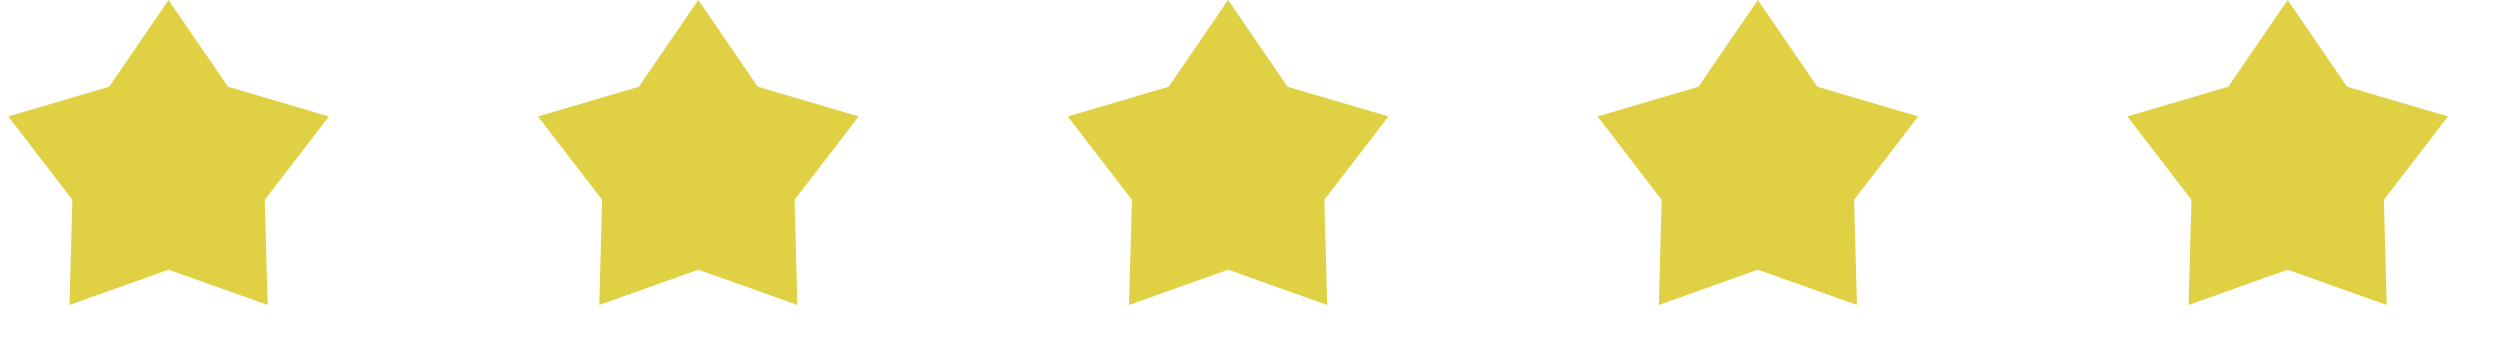
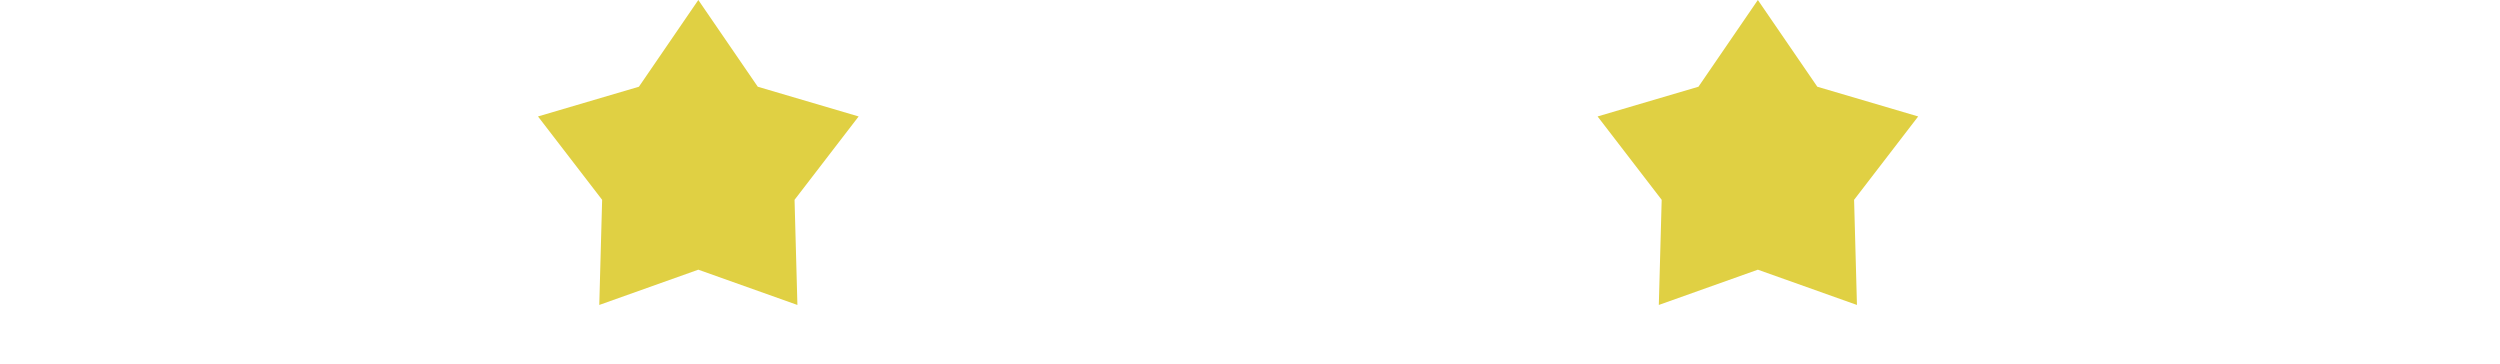
<svg xmlns="http://www.w3.org/2000/svg" fill="none" height="100%" overflow="visible" preserveAspectRatio="none" style="display: block;" viewBox="0 0 55 8" width="100%">
  <g id="Group 1">
-     <path d="M3.708 0L5.016 1.908L7.235 2.562L5.825 4.396L5.888 6.709L3.708 5.933L1.529 6.709L1.592 4.396L0.182 2.562L2.401 1.908L3.708 0Z" fill="#E0D043" id="Star 1" />
-     <path d="M27.018 1.3079e-05L28.326 1.908L30.545 2.562L29.135 4.396L29.198 6.709L27.018 5.933L24.839 6.709L24.902 4.396L23.491 2.562L25.711 1.908L27.018 1.3079e-05Z" fill="#E0D043" id="Star 3" />
    <path d="M15.363 1.3079e-05L16.671 1.908L18.89 2.562L17.48 4.396L17.543 6.709L15.363 5.933L13.184 6.709L13.247 4.396L11.836 2.562L14.056 1.908L15.363 1.3079e-05Z" fill="#E0D043" id="Star 2" />
    <path d="M38.673 1.3079e-05L39.981 1.908L42.2 2.562L40.79 4.396L40.853 6.709L38.673 5.933L36.494 6.709L36.557 4.396L35.147 2.562L37.366 1.908L38.673 1.3079e-05Z" fill="#E0D043" id="Star 4" />
-     <path d="M50.328 1.3079e-05L51.636 1.908L53.855 2.562L52.445 4.396L52.508 6.709L50.328 5.933L48.149 6.709L48.212 4.396L46.802 2.562L49.021 1.908L50.328 1.3079e-05Z" fill="#E0D043" id="Star 5" />
  </g>
</svg>